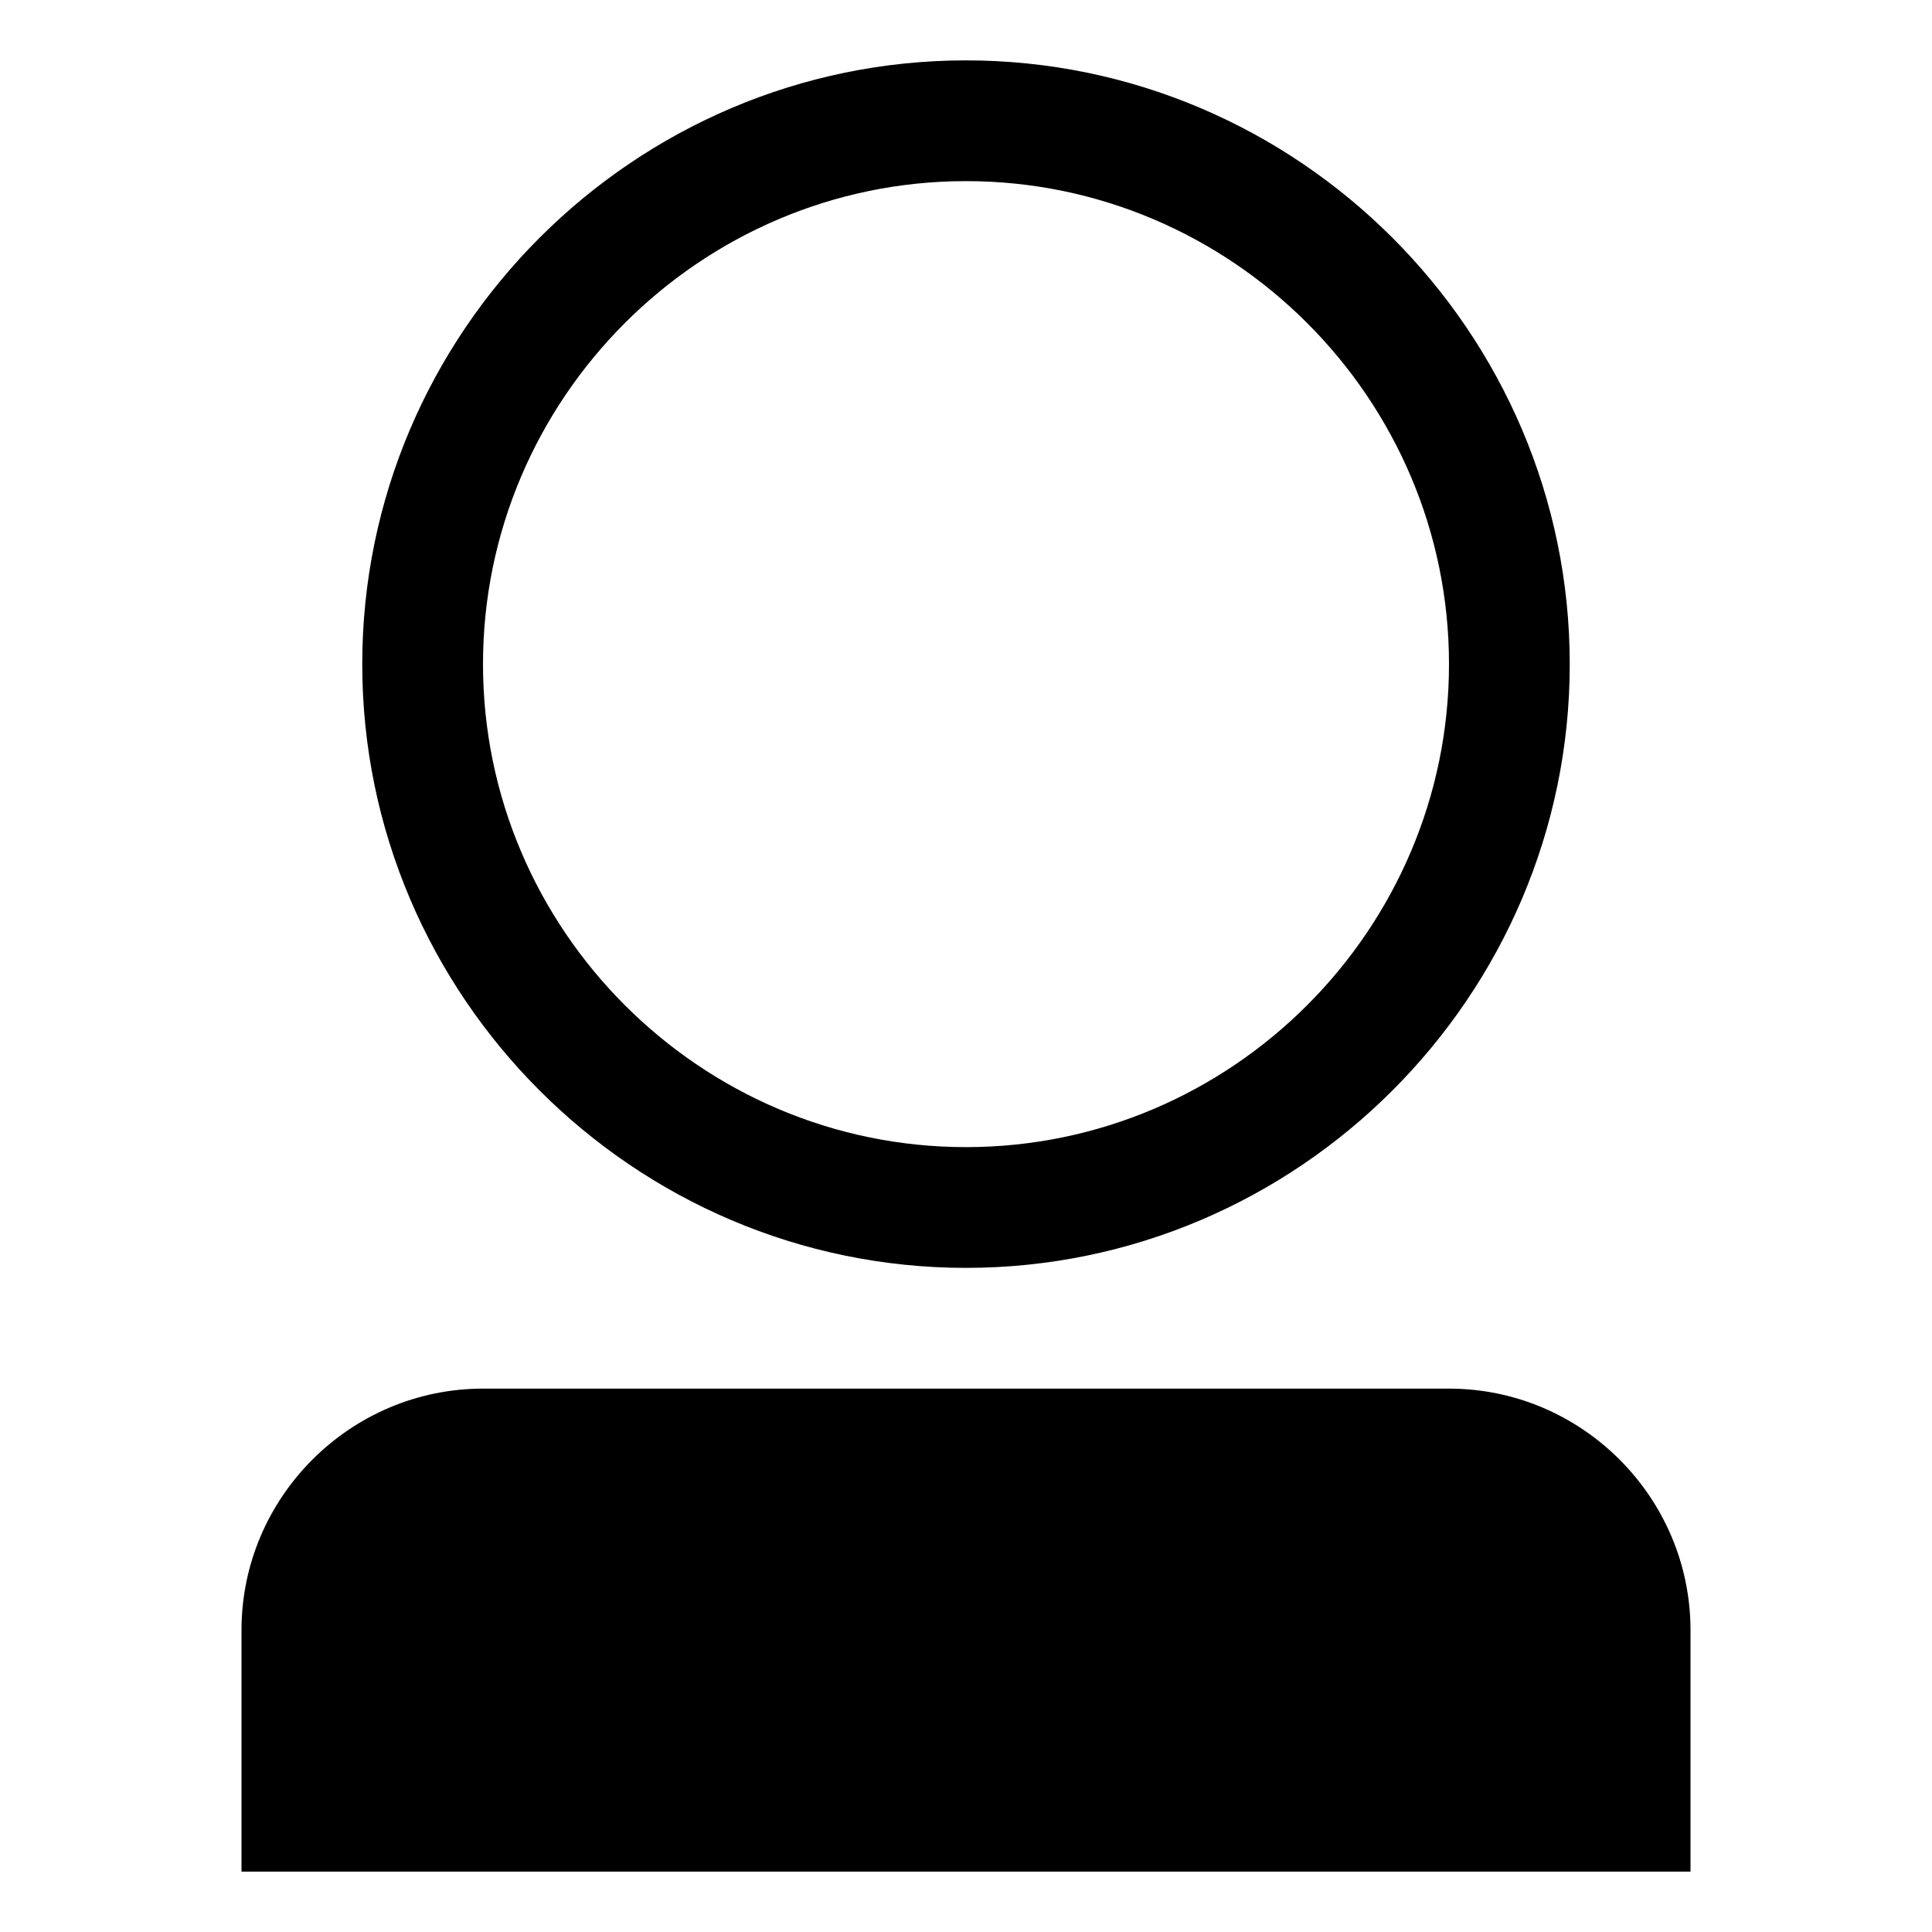
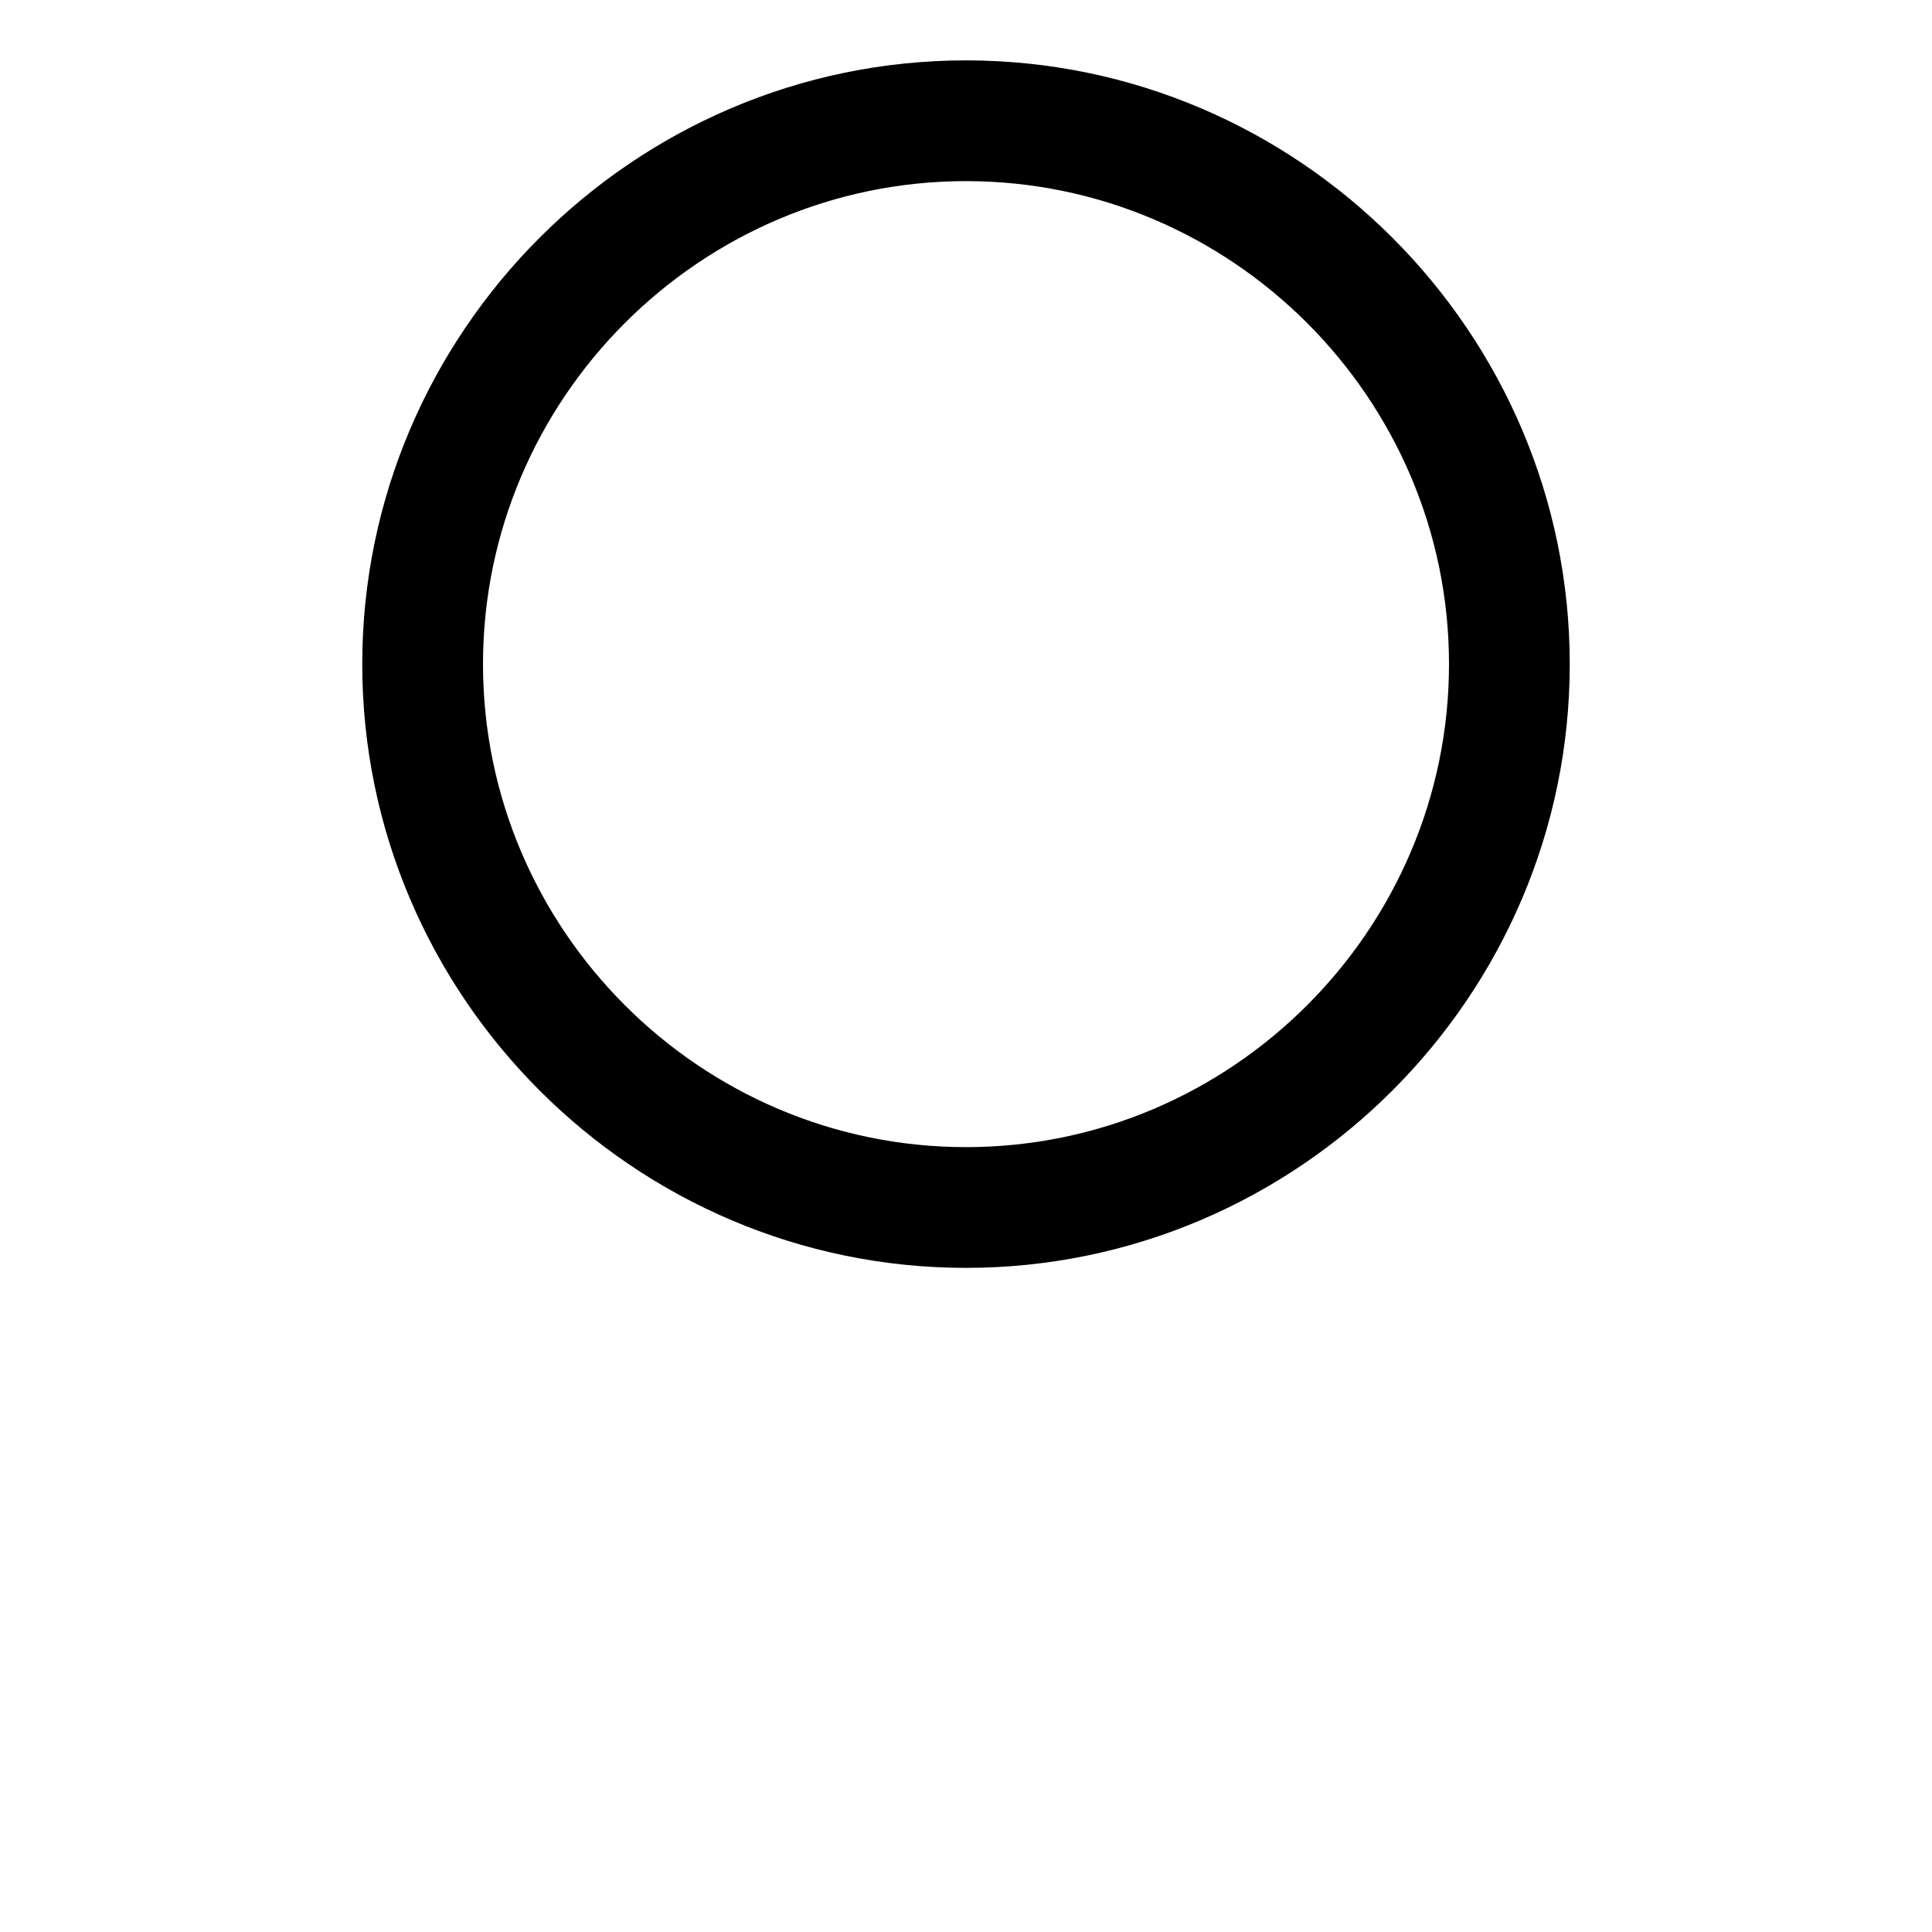
<svg xmlns="http://www.w3.org/2000/svg" xmlns:xlink="http://www.w3.org/1999/xlink" version="1.1" id="Layer_1" x="0px" y="0px" width="32px" height="32px" viewBox="0 0 32 32" enable-background="new 0 0 32 32" xml:space="preserve">
  <symbol id="New_Symbol_16" viewBox="-12 -15 24 30">
    <g>
      <path d="M0-5C5.5-5,10-0.5,10,5S5.5,15,0,15s-10-4.5-10-10S-5.5-5,0-5z M0,13c4.4,0,8-3.6,8-8S4.4-3,0-3s-8,3.6-8,8S-4.4,13,0,13z    " />
-       <path d="M8-7H-8c-2.2,0-4-1.8-4-4v-4h24v4C12-8.8,10.2-7,8-7z" />
    </g>
  </symbol>
  <g id="New_Symbol_28">
    <g id="New_Symbol_40">
	</g>
    <use xlink:href="#New_Symbol_16" width="24" height="30" x="-12" y="-15" transform="matrix(1 0 0 -1 16 16)" overflow="visible" />
    <g id="New_Symbol_114">
	</g>
  </g>
</svg>